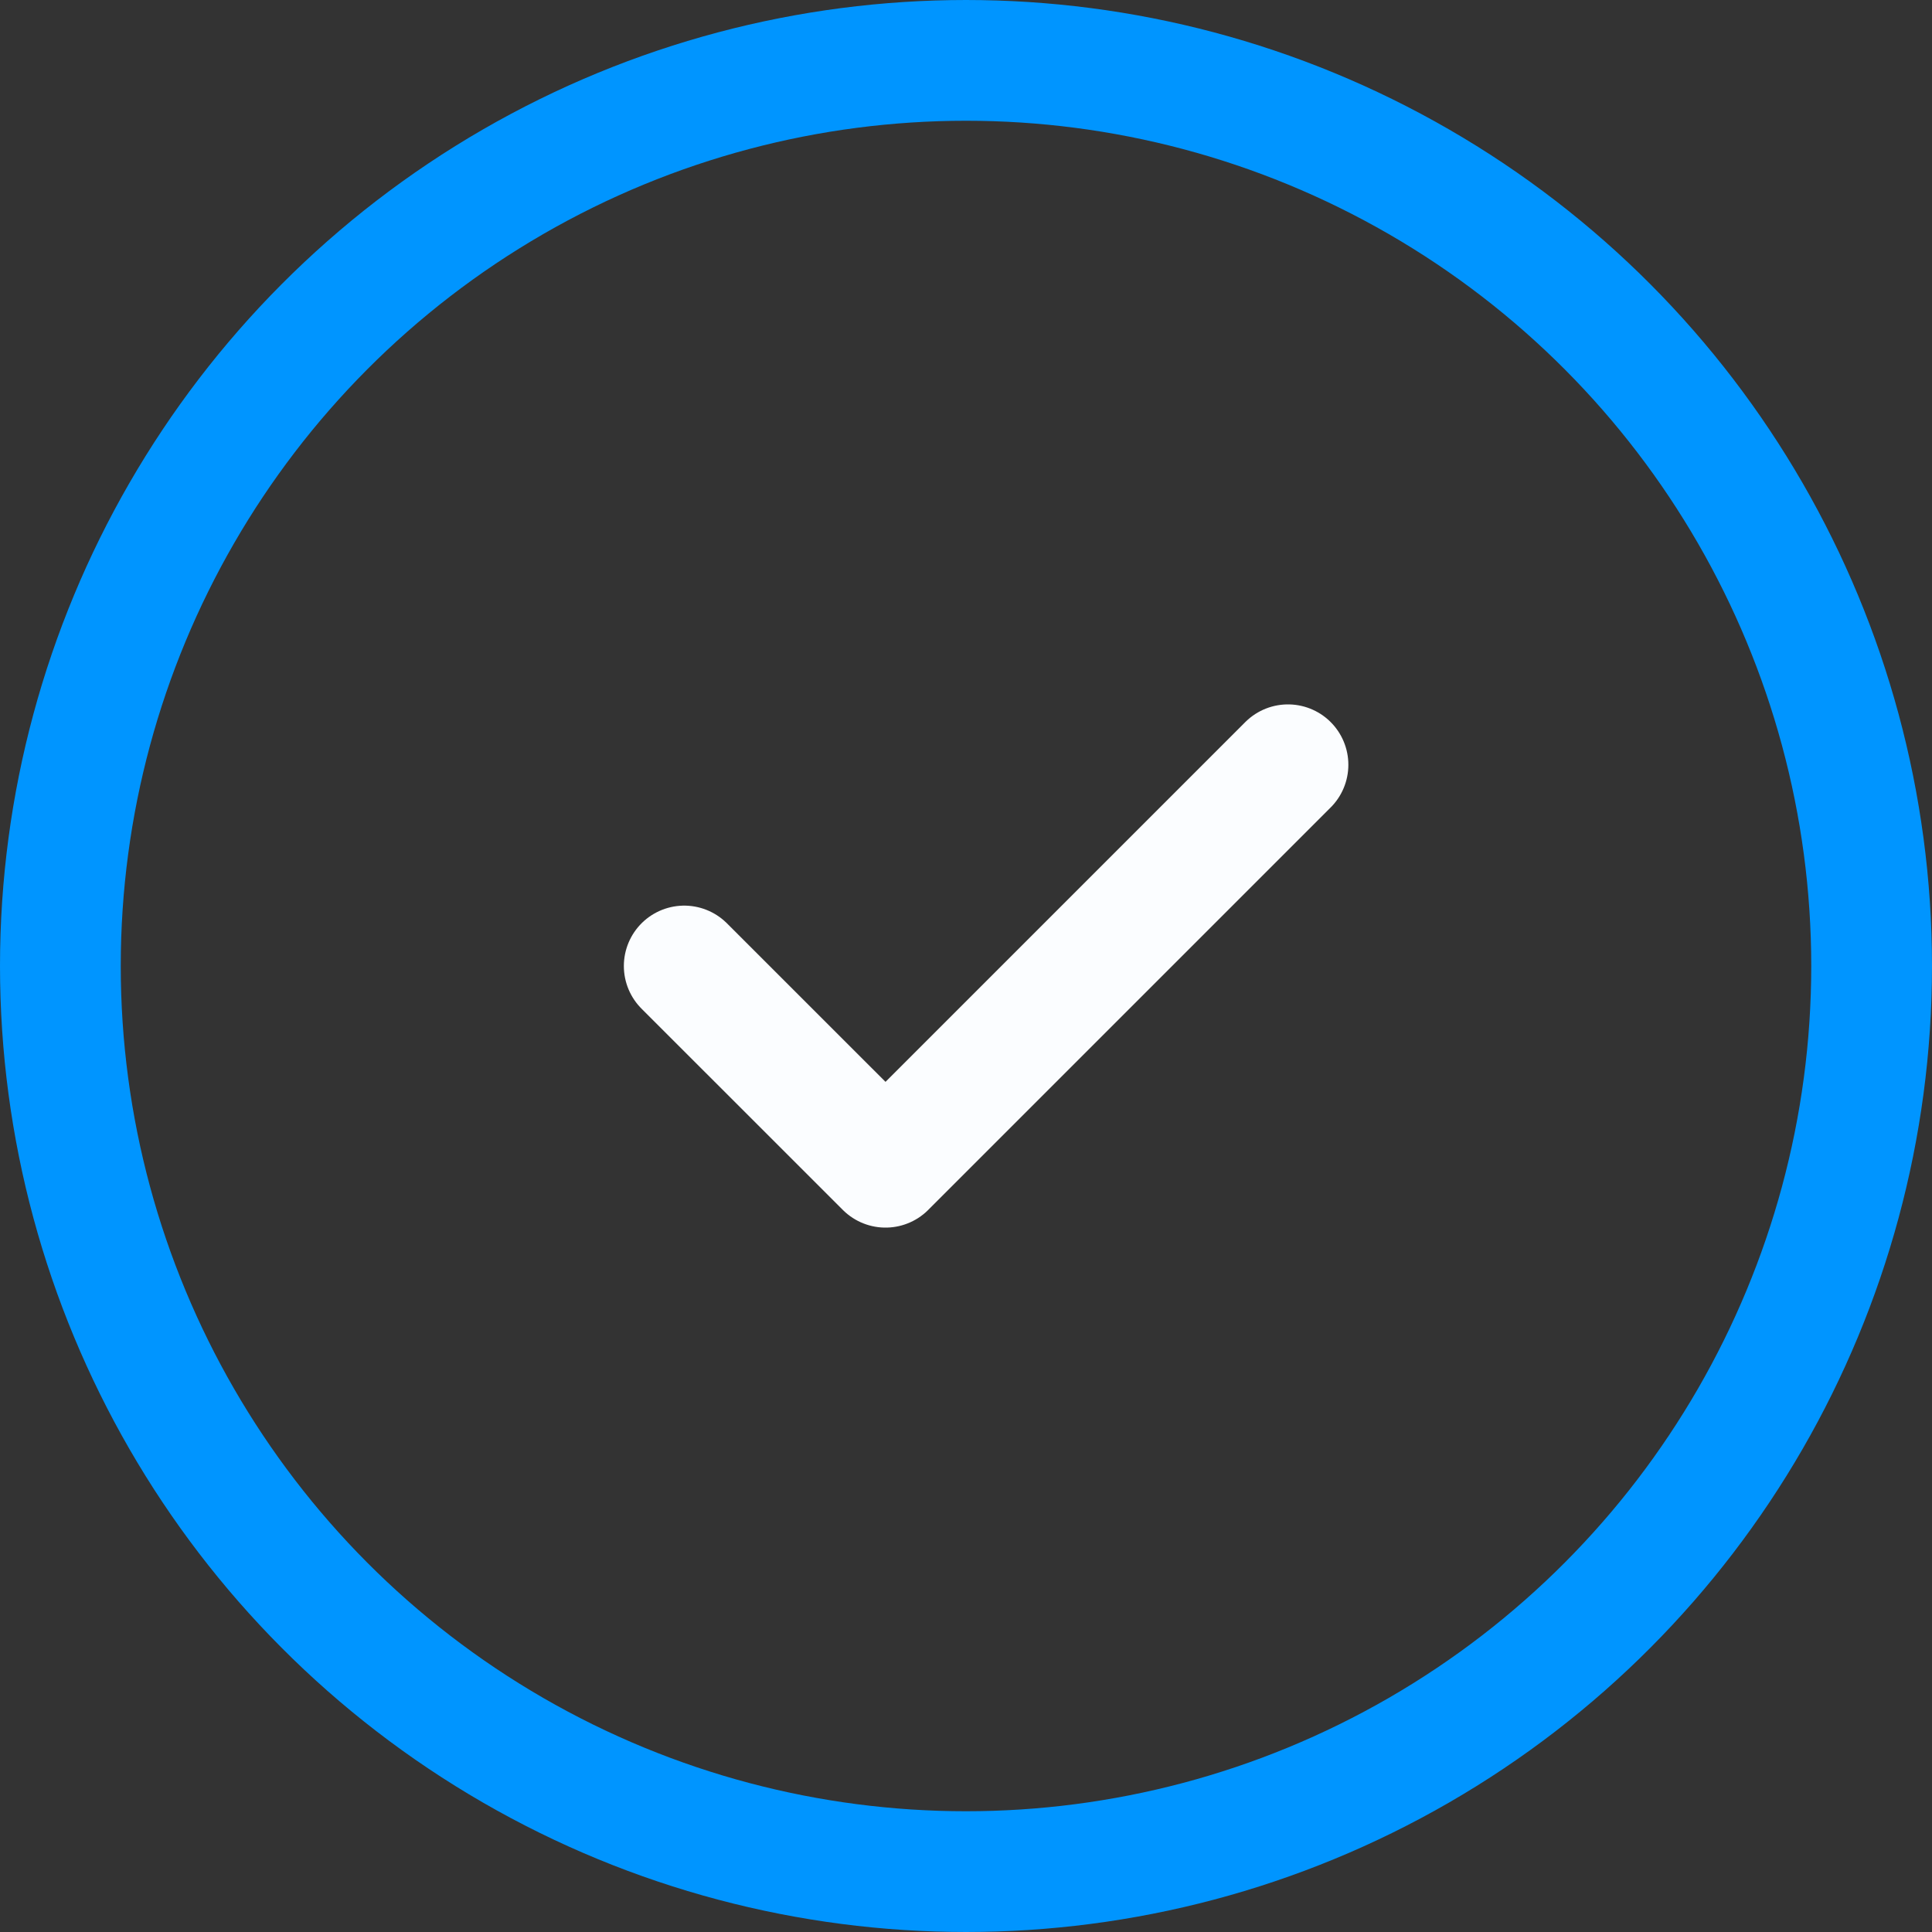
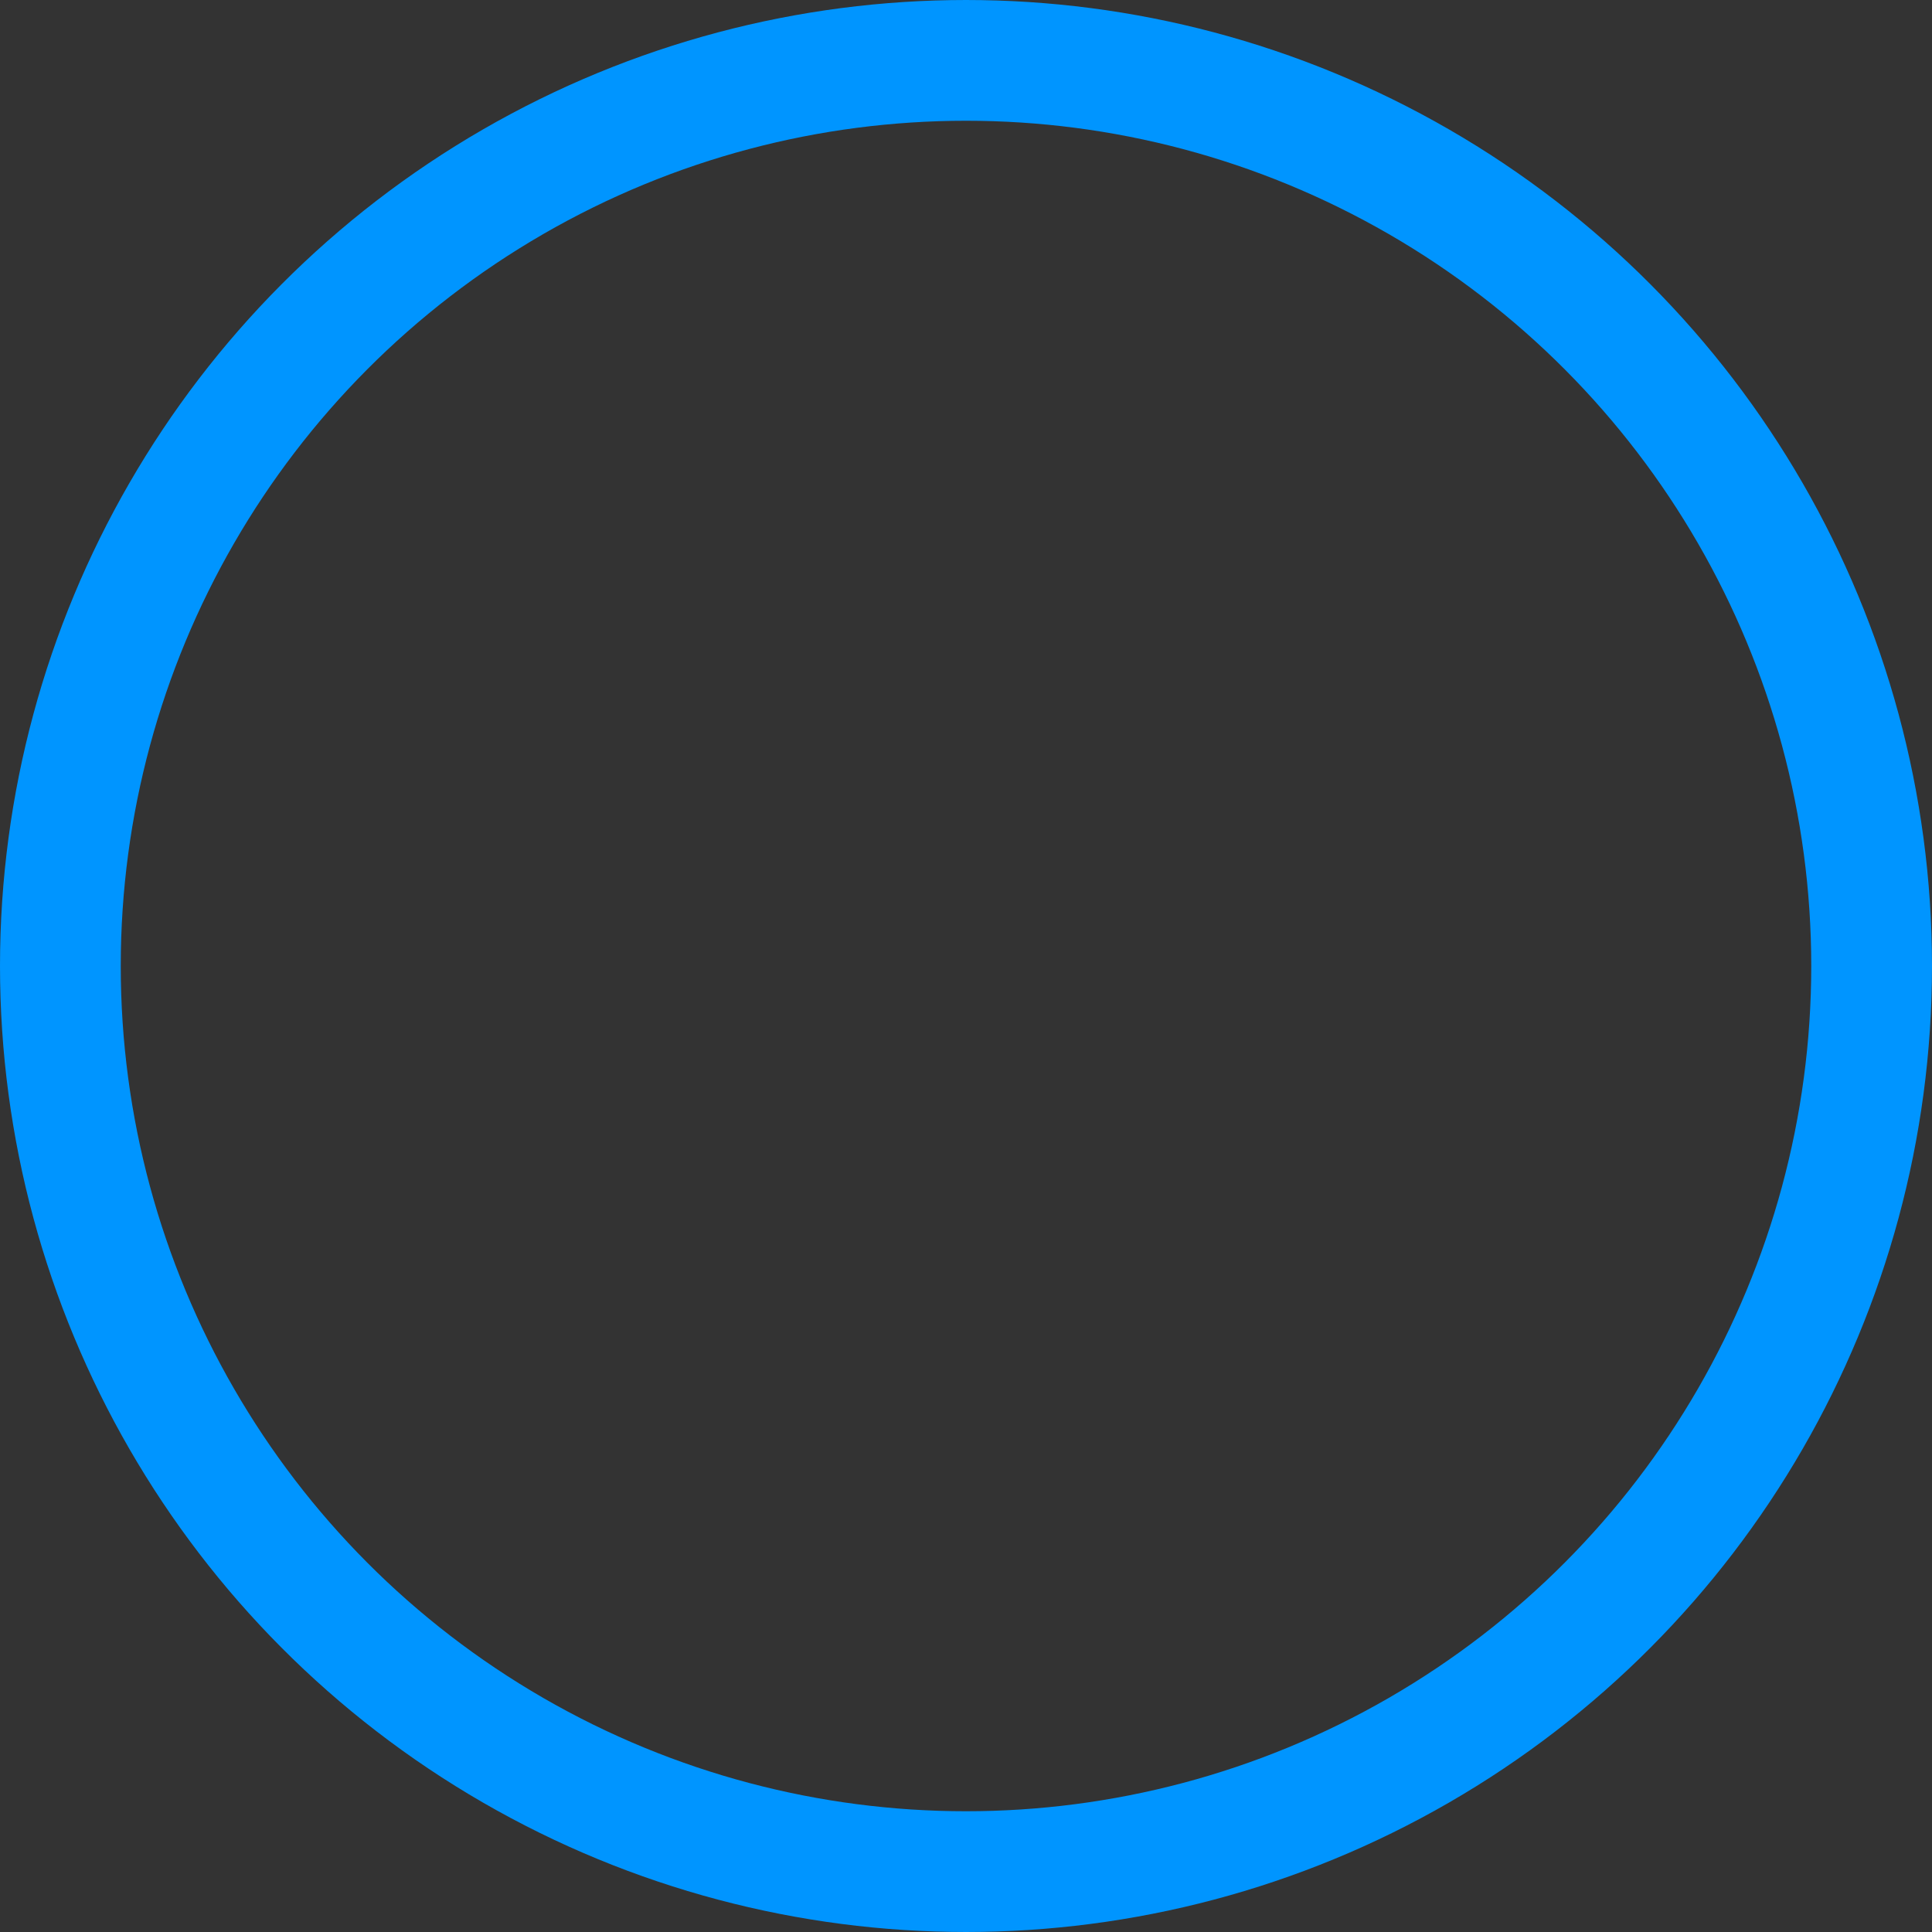
<svg xmlns="http://www.w3.org/2000/svg" width="32" height="32" viewBox="0 0 32 32" fill="none">
  <rect x="0" y="0" width="32" height="32" fill="#333333" stroke="none" />
  <circle cx="16" cy="16" r="15" stroke="#0095FF" stroke-width="2" />
  <g clip-path="url(#clip0_27_934)">
-     <path d="M11.333 16L14.667 19.333L21.333 12.667" stroke="#FBFDFF" stroke-width="2" stroke-linecap="round" stroke-linejoin="round" />
-   </g>
+     </g>
  <defs>
    <clipPath id="clip0_27_934">
-       <rect width="16" height="16" fill="white" transform="translate(8 8)" />
-     </clipPath>
+       </clipPath>
  </defs>
</svg>